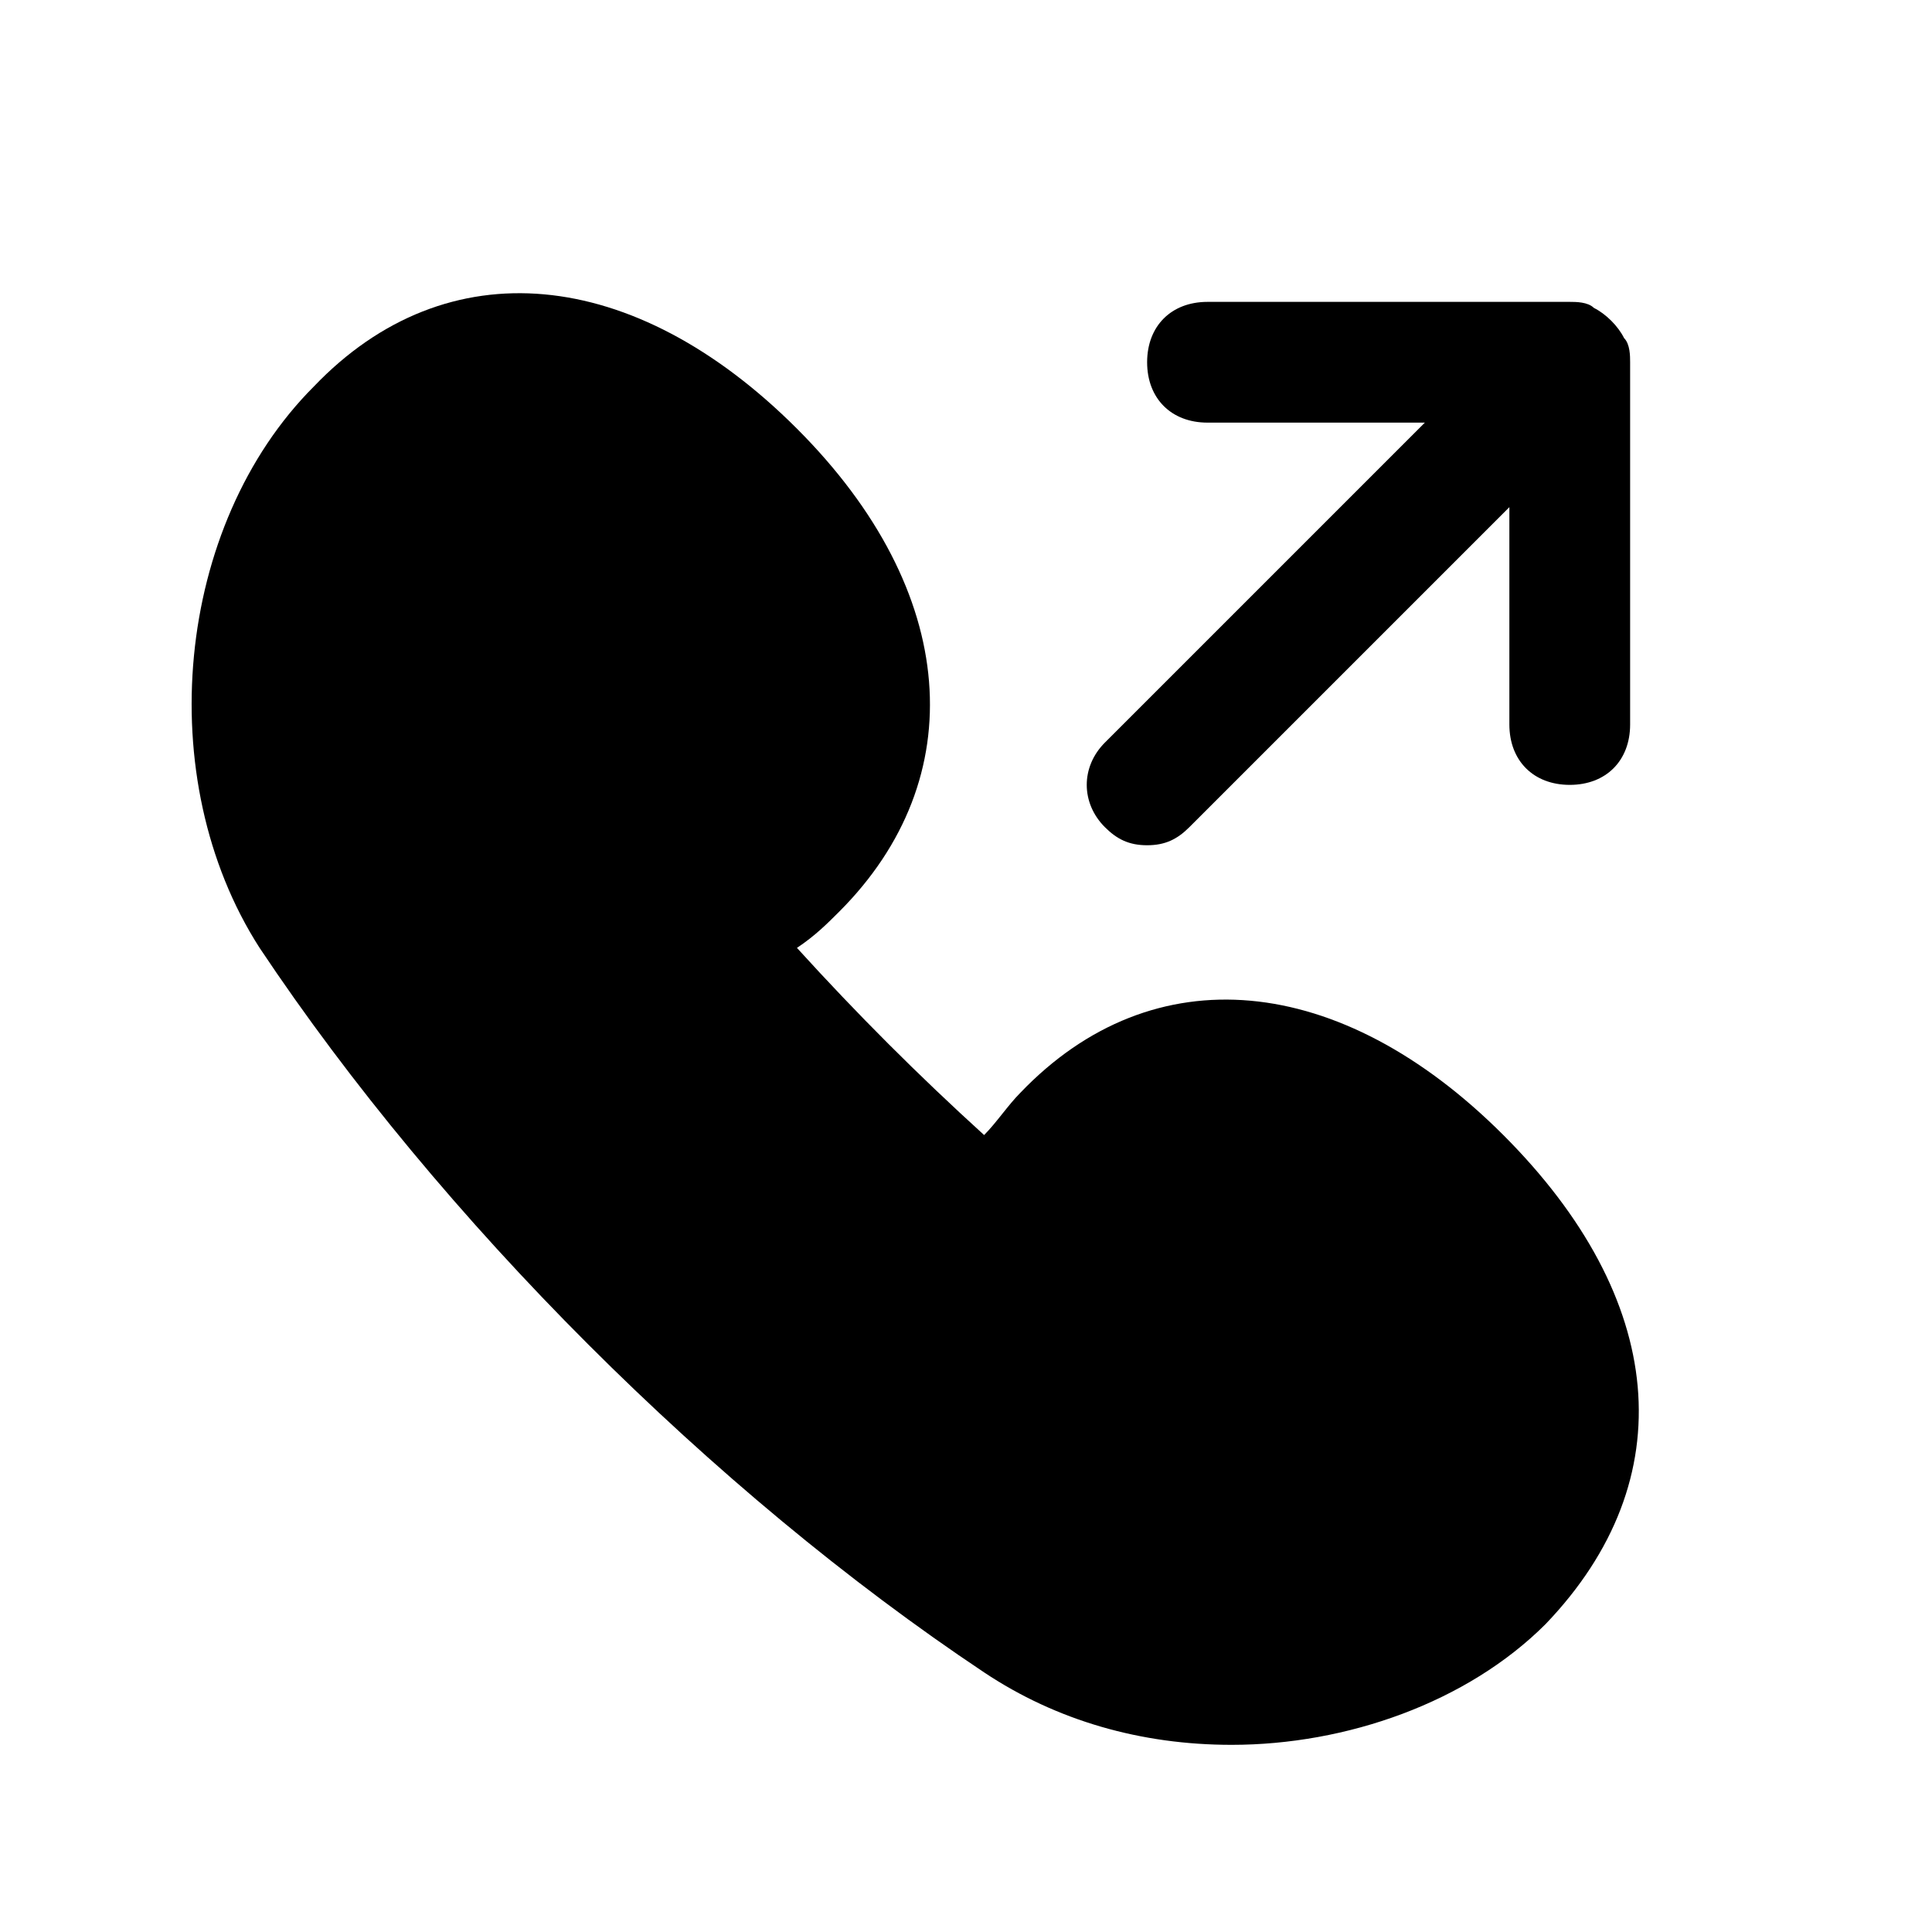
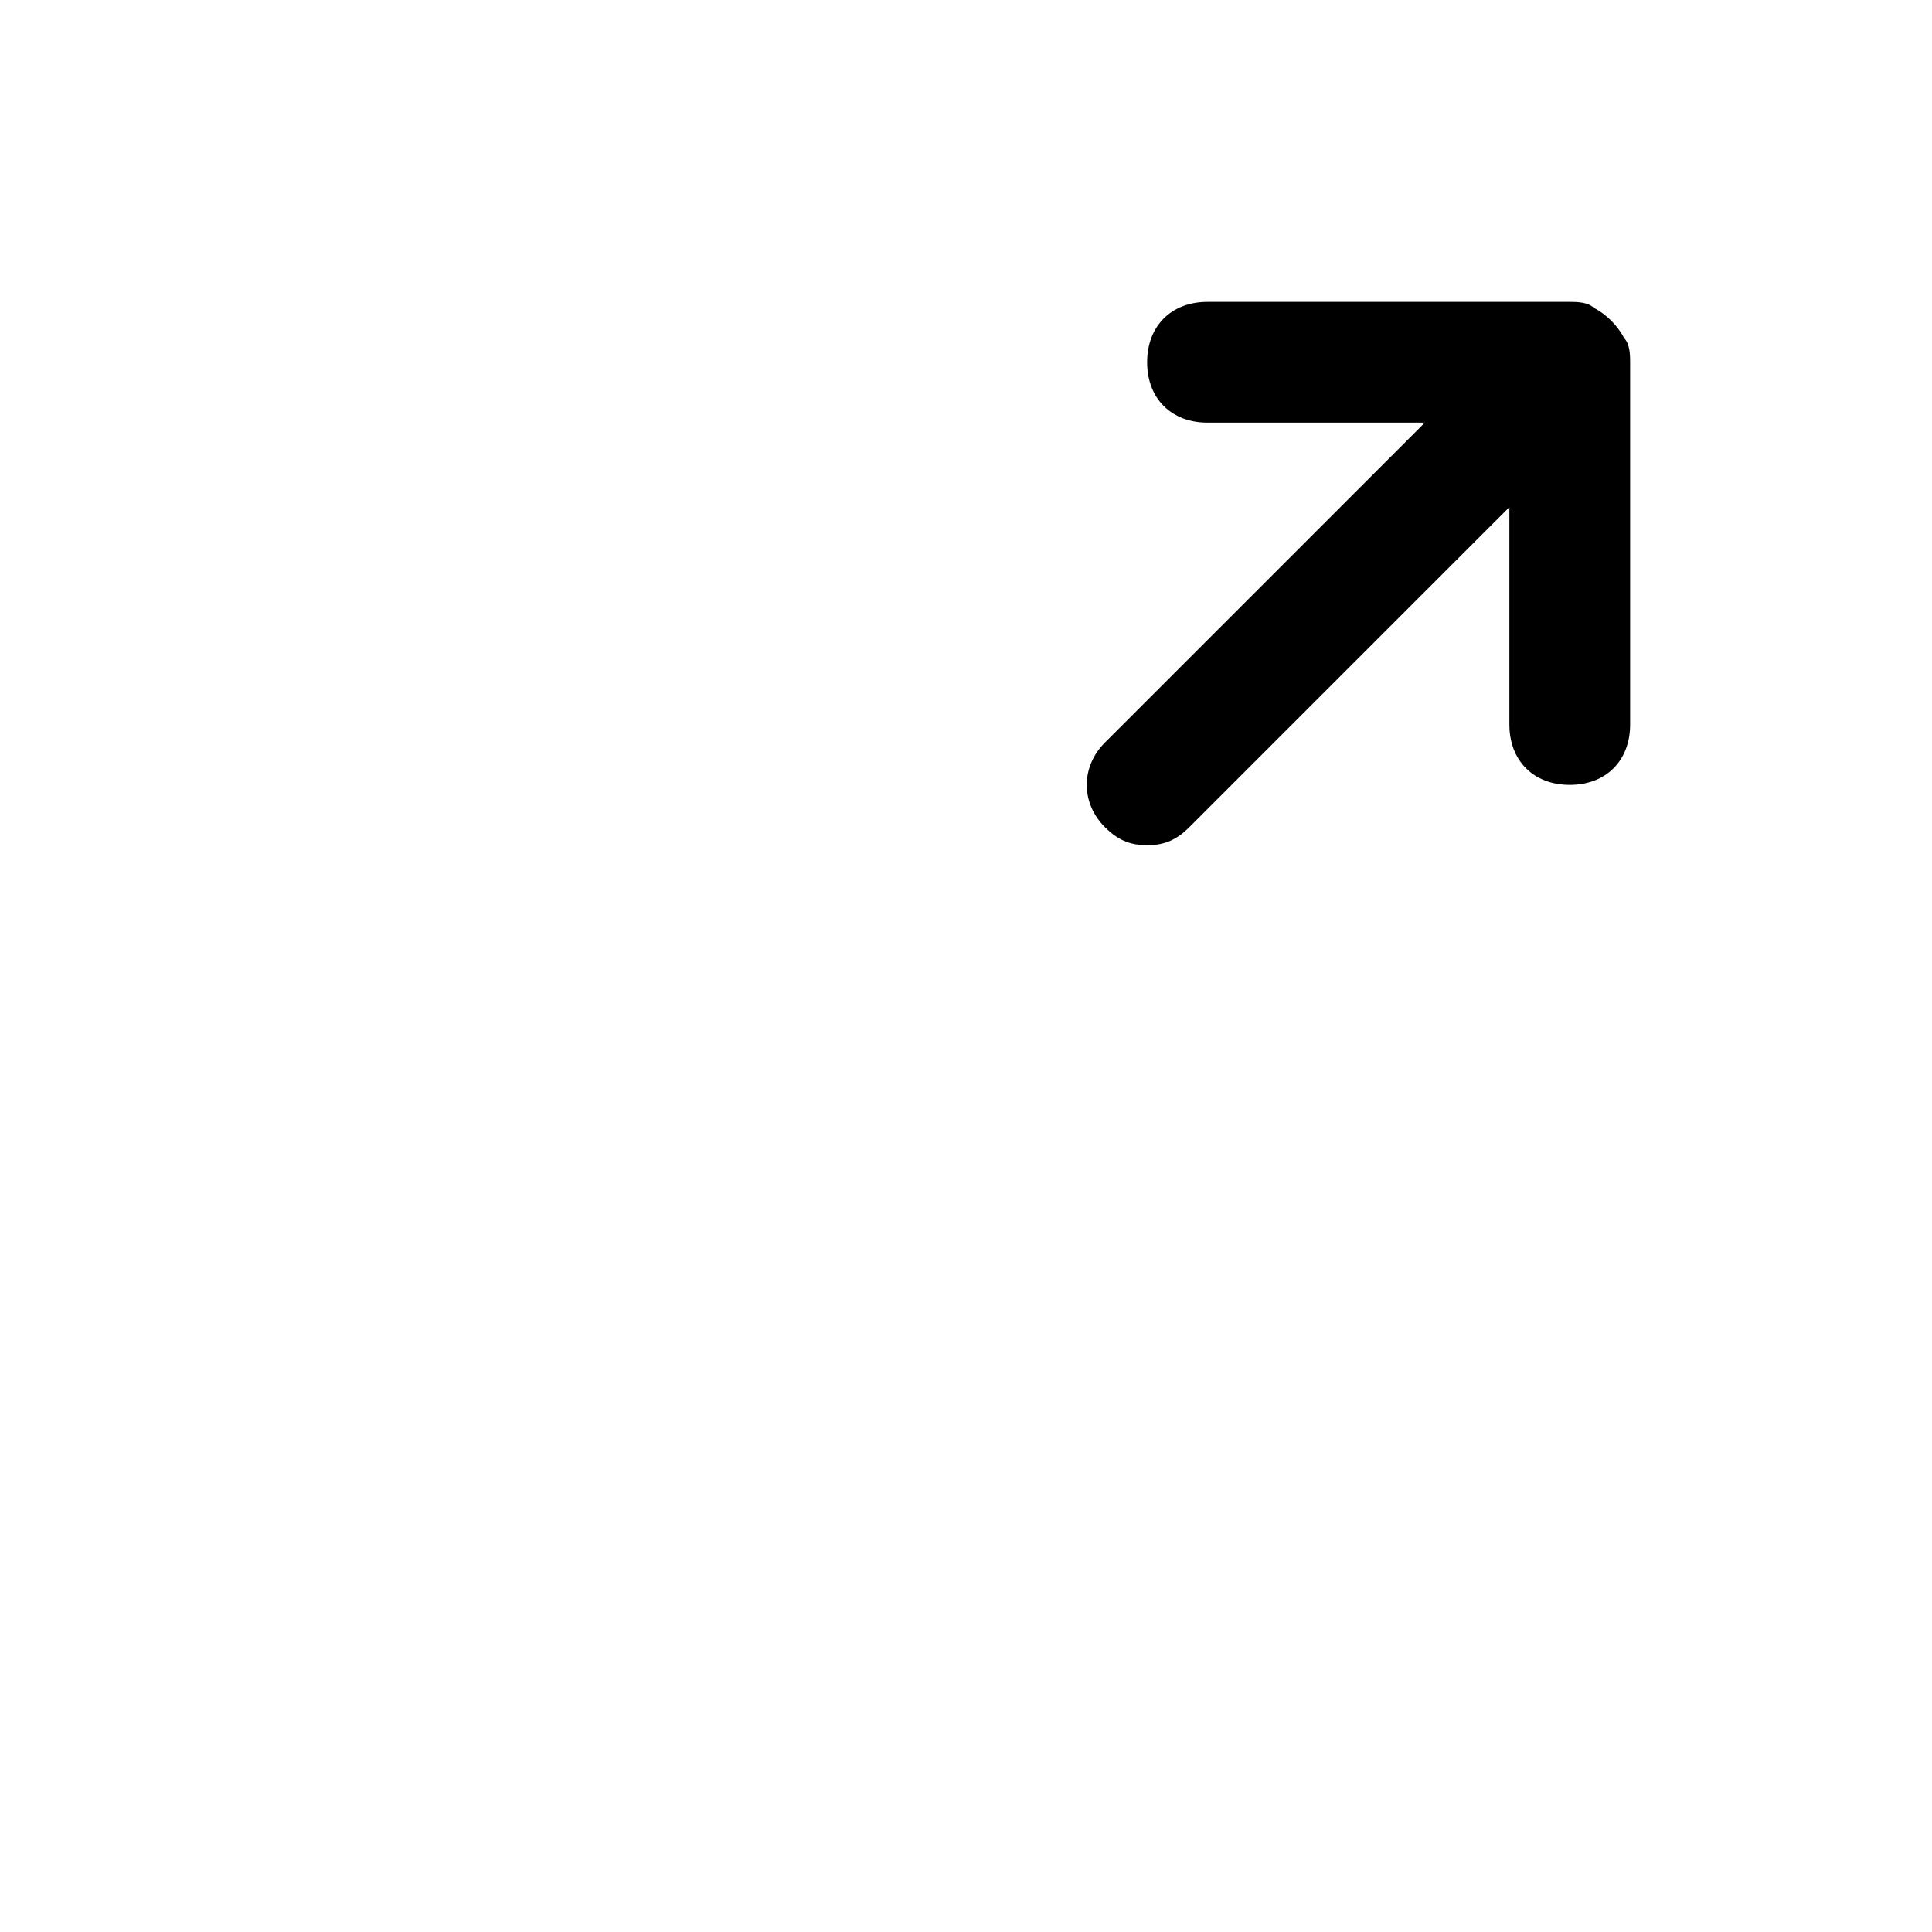
<svg xmlns="http://www.w3.org/2000/svg" fill="#000000" height="800px" width="800px" version="1.1" id="Icons" viewBox="0 0 32 32" xml:space="preserve">
  <g>
-     <path d="M24.9,18.8c-2.7-2.7-5.8-3-8-0.7c-0.2,0.2-0.4,0.5-0.6,0.7c-1.1-1-2.1-2-3.1-3.1c0.3-0.2,0.5-0.4,0.7-0.6   c2.2-2.2,2-5.3-0.7-8c-2.7-2.7-5.8-3-8-0.7c-2.3,2.3-2.7,6.5-0.9,9.3c3,4.5,7.5,9,12,12c1.2,0.8,2.6,1.2,4.1,1.2   c1.9,0,3.9-0.7,5.2-2C27.9,24.5,27.6,21.5,24.9,18.8z" />
    <path d="M19,14c0.3,0,0.5-0.1,0.7-0.3L25,8.4V12c0,0.6,0.4,1,1,1s1-0.4,1-1V6c0-0.1,0-0.3-0.1-0.4c-0.1-0.2-0.3-0.4-0.5-0.5   C26.3,5,26.1,5,26,5h-6c-0.6,0-1,0.4-1,1s0.4,1,1,1h3.6l-5.3,5.3c-0.4,0.4-0.4,1,0,1.4C18.5,13.9,18.7,14,19,14z" />
  </g>
</svg>